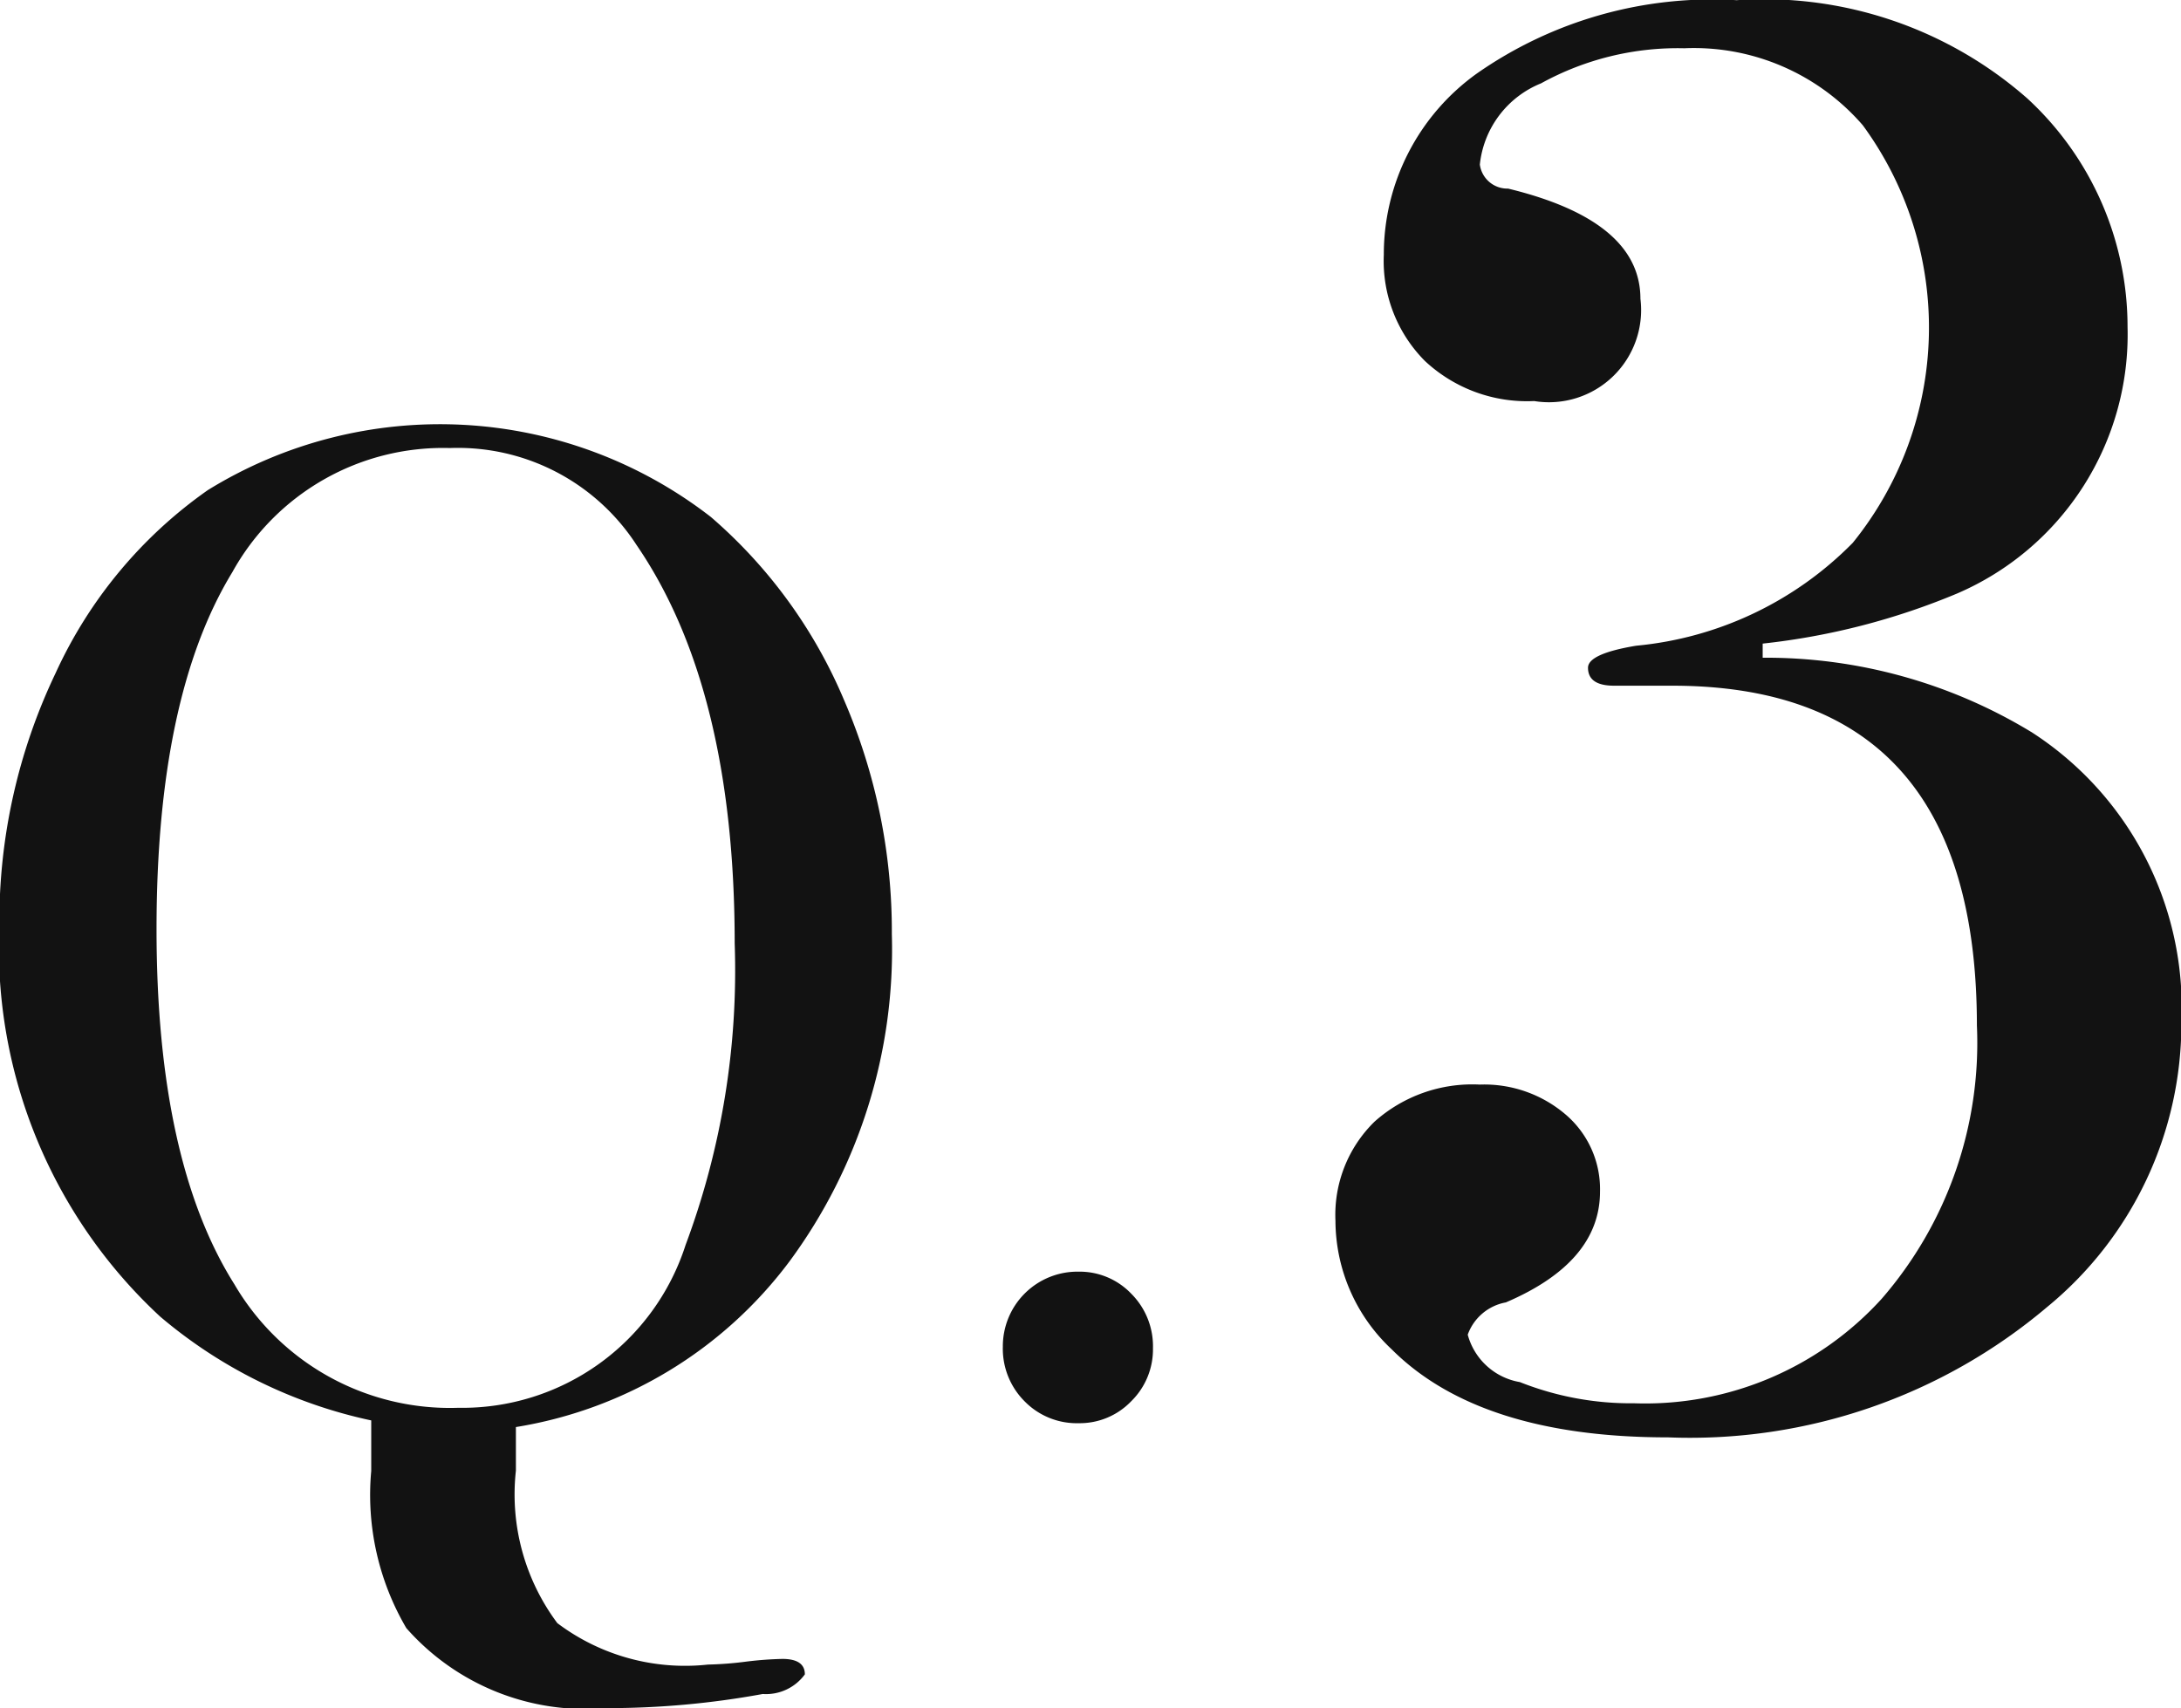
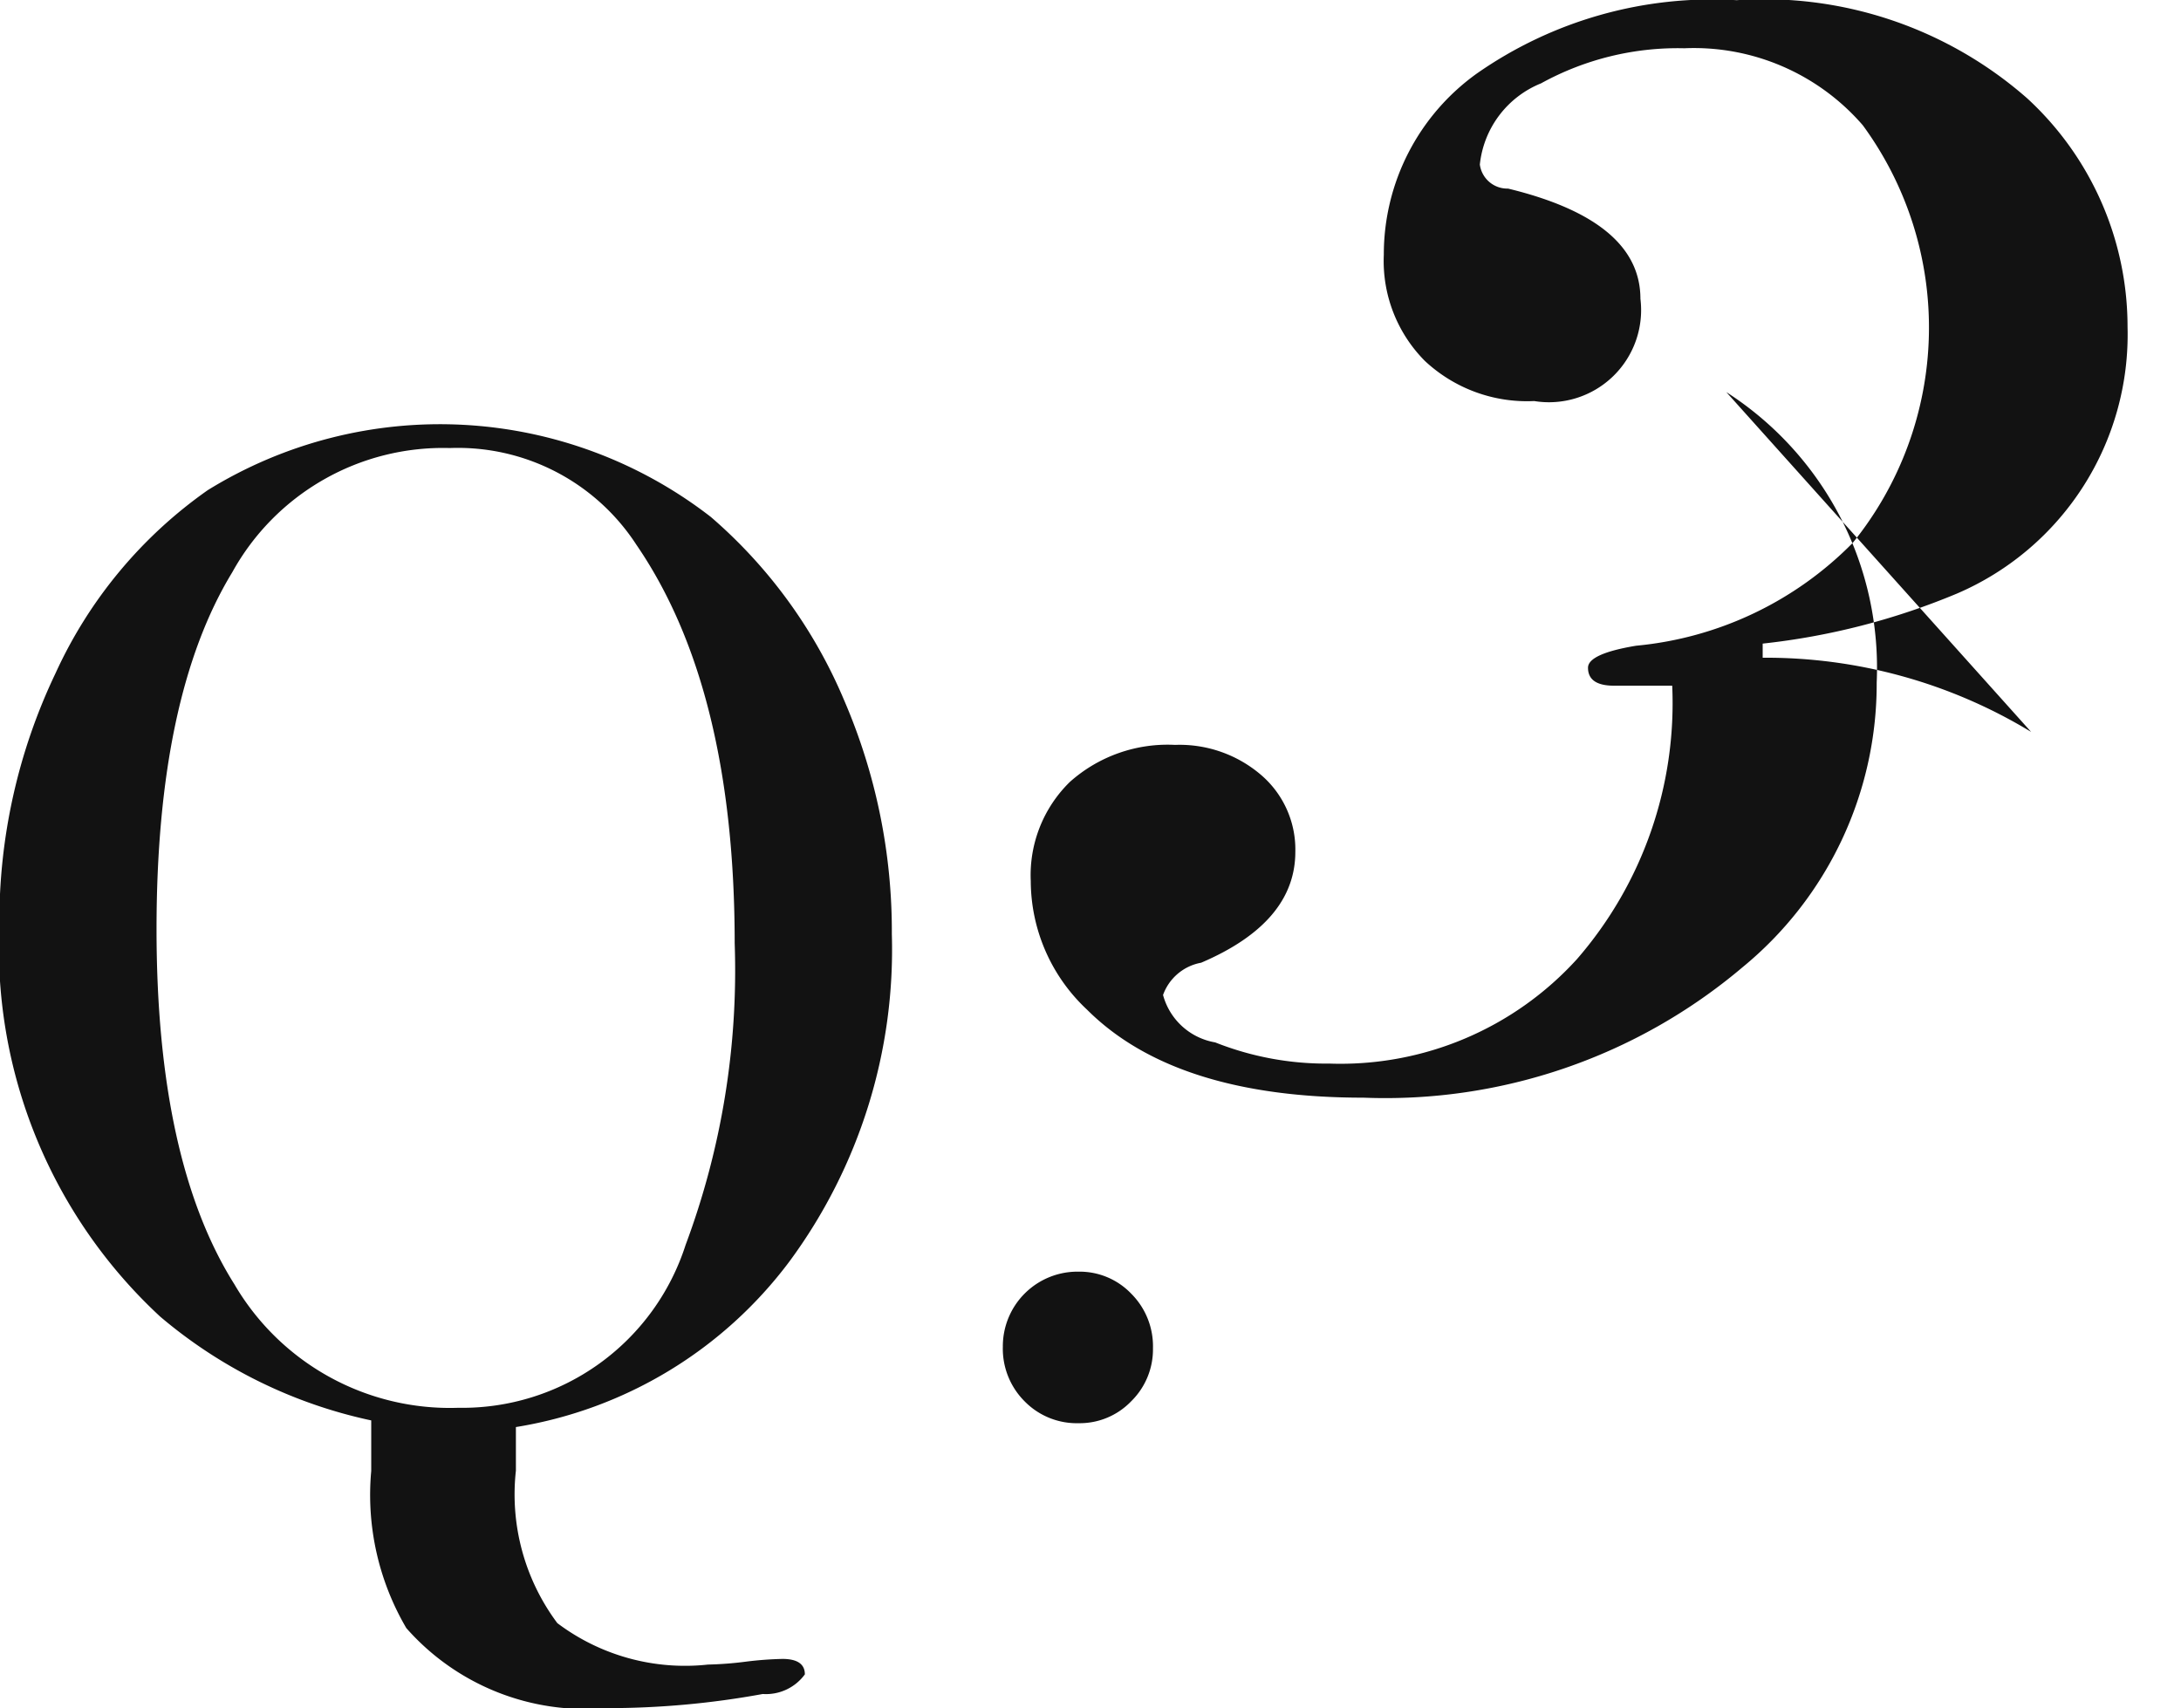
<svg xmlns="http://www.w3.org/2000/svg" width="46.313" height="36.281" viewBox="0 0 46.313 36.281">
  <defs>
    <style>
      .cls-1 {
        fill: #121212;
        fill-rule: evenodd;
      }
    </style>
  </defs>
-   <path id="Q3.svg" class="cls-1" d="M194.987,280.965a10.525,10.525,0,0,0-2.831-3.893,9.383,9.383,0,0,0-10.682-.569,9.639,9.639,0,0,0-3.233,3.889,12.213,12.213,0,0,0-1.192,5.348,10.677,10.677,0,0,0,3.414,8.314,10.223,10.223,0,0,0,4.482,2.205v1.073a5.589,5.589,0,0,0,.745,3.337,5.063,5.063,0,0,0,4.232,1.7,18.273,18.273,0,0,0,3.337-.3,1.021,1.021,0,0,0,.894-0.417c0-.219-0.16-0.328-0.477-0.328a7.526,7.526,0,0,0-.79.06,7.511,7.511,0,0,1-.789.06,4.507,4.507,0,0,1-3.2-.88,4.569,4.569,0,0,1-.88-3.237V296.4a9.054,9.054,0,0,0,5.811-3.52A11.157,11.157,0,0,0,196,285.931,12.381,12.381,0,0,0,194.987,280.965Zm-3.367,11.569a4.981,4.981,0,0,1-4.827,3.457,5.3,5.3,0,0,1-4.753-2.622q-1.653-2.622-1.654-7.539,0-4.945,1.609-7.584a5.112,5.112,0,0,1,4.619-2.637,4.52,4.52,0,0,1,3.963,2.056q2.085,3.041,2.086,8.463a16.667,16.667,0,0,1-1.043,6.406h0Zm9.463,1.033a1.516,1.516,0,0,0-1.117-.467,1.585,1.585,0,0,0-1.609,1.594,1.579,1.579,0,0,0,.461,1.158,1.549,1.549,0,0,0,1.148.466,1.515,1.515,0,0,0,1.117-.466,1.543,1.543,0,0,0,.462-1.128A1.578,1.578,0,0,0,201.083,293.567Zm19.109-11.93a10.852,10.852,0,0,0-5.7-1.575v-0.3a14.8,14.8,0,0,0,4.129-1.064,5.986,5.986,0,0,0,3.619-5.662,6.59,6.59,0,0,0-2.129-4.852,8.463,8.463,0,0,0-6.172-2.086,8.719,8.719,0,0,0-5.512,1.554,4.722,4.722,0,0,0-1.98,3.852,3.008,3.008,0,0,0,.873,2.256,3.176,3.176,0,0,0,2.32.851,1.957,1.957,0,0,0,2.256-2.171q0-1.659-2.81-2.341a0.589,0.589,0,0,1-.6-0.511,2.094,2.094,0,0,1,1.3-1.724,6.011,6.011,0,0,1,3.043-.745,4.741,4.741,0,0,1,3.789,1.635,7.269,7.269,0,0,1-.213,8.868,7.422,7.422,0,0,1-4.6,2.185q-1.021.17-1.022,0.467,0,0.382.553,0.382h1.235q6.469,0,6.47,7.214a8.289,8.289,0,0,1-2.022,5.806,6.784,6.784,0,0,1-5.257,2.219,6.377,6.377,0,0,1-2.426-.45,1.387,1.387,0,0,1-1.107-1.007,1.061,1.061,0,0,1,.809-0.685q2-.855,2-2.356a2.084,2.084,0,0,0-.723-1.628,2.658,2.658,0,0,0-1.831-.642,3.116,3.116,0,0,0-2.234.787,2.768,2.768,0,0,0-.83,2.107,3.751,3.751,0,0,0,1.191,2.725q1.873,1.874,5.875,1.873a11.742,11.742,0,0,0,8.045-2.767,7.782,7.782,0,0,0,2.852-6.045,6.959,6.959,0,0,0-3.193-6.172h0Z" transform="translate(-177.062 -266.094)" />
+   <path id="Q3.svg" class="cls-1" d="M194.987,280.965a10.525,10.525,0,0,0-2.831-3.893,9.383,9.383,0,0,0-10.682-.569,9.639,9.639,0,0,0-3.233,3.889,12.213,12.213,0,0,0-1.192,5.348,10.677,10.677,0,0,0,3.414,8.314,10.223,10.223,0,0,0,4.482,2.205v1.073a5.589,5.589,0,0,0,.745,3.337,5.063,5.063,0,0,0,4.232,1.7,18.273,18.273,0,0,0,3.337-.3,1.021,1.021,0,0,0,.894-0.417c0-.219-0.16-0.328-0.477-0.328a7.526,7.526,0,0,0-.79.06,7.511,7.511,0,0,1-.789.06,4.507,4.507,0,0,1-3.2-.88,4.569,4.569,0,0,1-.88-3.237V296.4a9.054,9.054,0,0,0,5.811-3.52A11.157,11.157,0,0,0,196,285.931,12.381,12.381,0,0,0,194.987,280.965Zm-3.367,11.569a4.981,4.981,0,0,1-4.827,3.457,5.3,5.3,0,0,1-4.753-2.622q-1.653-2.622-1.654-7.539,0-4.945,1.609-7.584a5.112,5.112,0,0,1,4.619-2.637,4.52,4.52,0,0,1,3.963,2.056q2.085,3.041,2.086,8.463a16.667,16.667,0,0,1-1.043,6.406h0Zm9.463,1.033a1.516,1.516,0,0,0-1.117-.467,1.585,1.585,0,0,0-1.609,1.594,1.579,1.579,0,0,0,.461,1.158,1.549,1.549,0,0,0,1.148.466,1.515,1.515,0,0,0,1.117-.466,1.543,1.543,0,0,0,.462-1.128A1.578,1.578,0,0,0,201.083,293.567Zm19.109-11.93a10.852,10.852,0,0,0-5.7-1.575v-0.3a14.8,14.8,0,0,0,4.129-1.064,5.986,5.986,0,0,0,3.619-5.662,6.59,6.59,0,0,0-2.129-4.852,8.463,8.463,0,0,0-6.172-2.086,8.719,8.719,0,0,0-5.512,1.554,4.722,4.722,0,0,0-1.98,3.852,3.008,3.008,0,0,0,.873,2.256,3.176,3.176,0,0,0,2.32.851,1.957,1.957,0,0,0,2.256-2.171q0-1.659-2.81-2.341a0.589,0.589,0,0,1-.6-0.511,2.094,2.094,0,0,1,1.3-1.724,6.011,6.011,0,0,1,3.043-.745,4.741,4.741,0,0,1,3.789,1.635,7.269,7.269,0,0,1-.213,8.868,7.422,7.422,0,0,1-4.6,2.185q-1.021.17-1.022,0.467,0,0.382.553,0.382h1.235a8.289,8.289,0,0,1-2.022,5.806,6.784,6.784,0,0,1-5.257,2.219,6.377,6.377,0,0,1-2.426-.45,1.387,1.387,0,0,1-1.107-1.007,1.061,1.061,0,0,1,.809-0.685q2-.855,2-2.356a2.084,2.084,0,0,0-.723-1.628,2.658,2.658,0,0,0-1.831-.642,3.116,3.116,0,0,0-2.234.787,2.768,2.768,0,0,0-.83,2.107,3.751,3.751,0,0,0,1.191,2.725q1.873,1.874,5.875,1.873a11.742,11.742,0,0,0,8.045-2.767,7.782,7.782,0,0,0,2.852-6.045,6.959,6.959,0,0,0-3.193-6.172h0Z" transform="translate(-177.062 -266.094)" />
</svg>